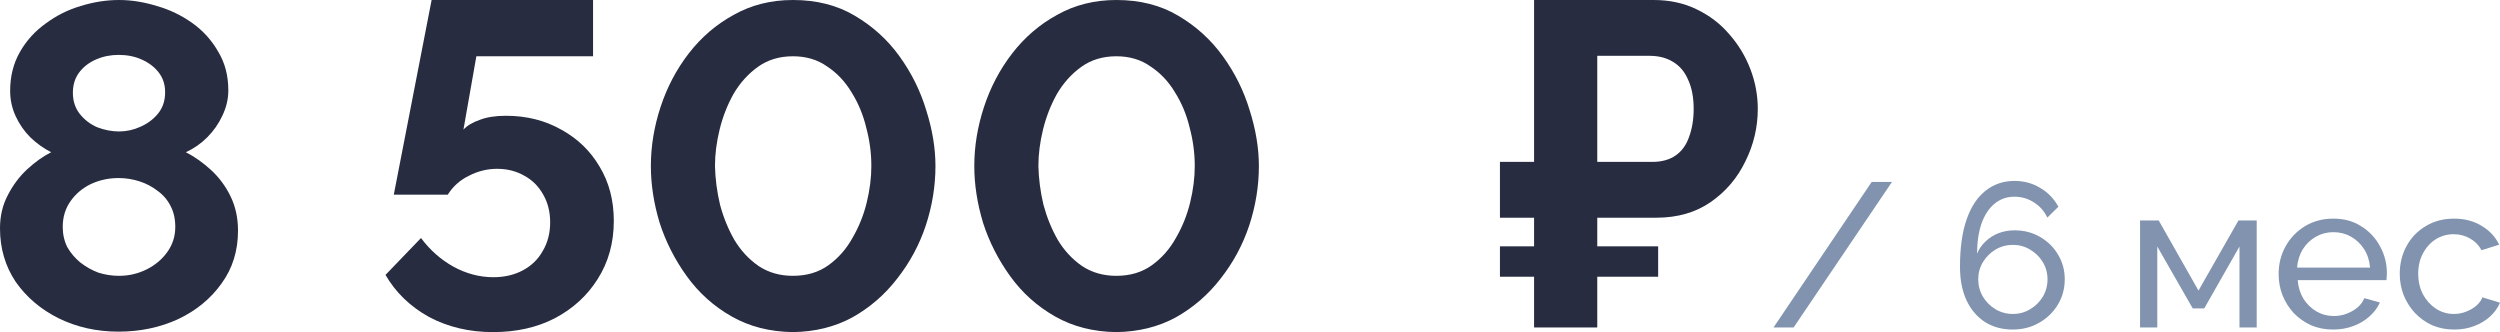
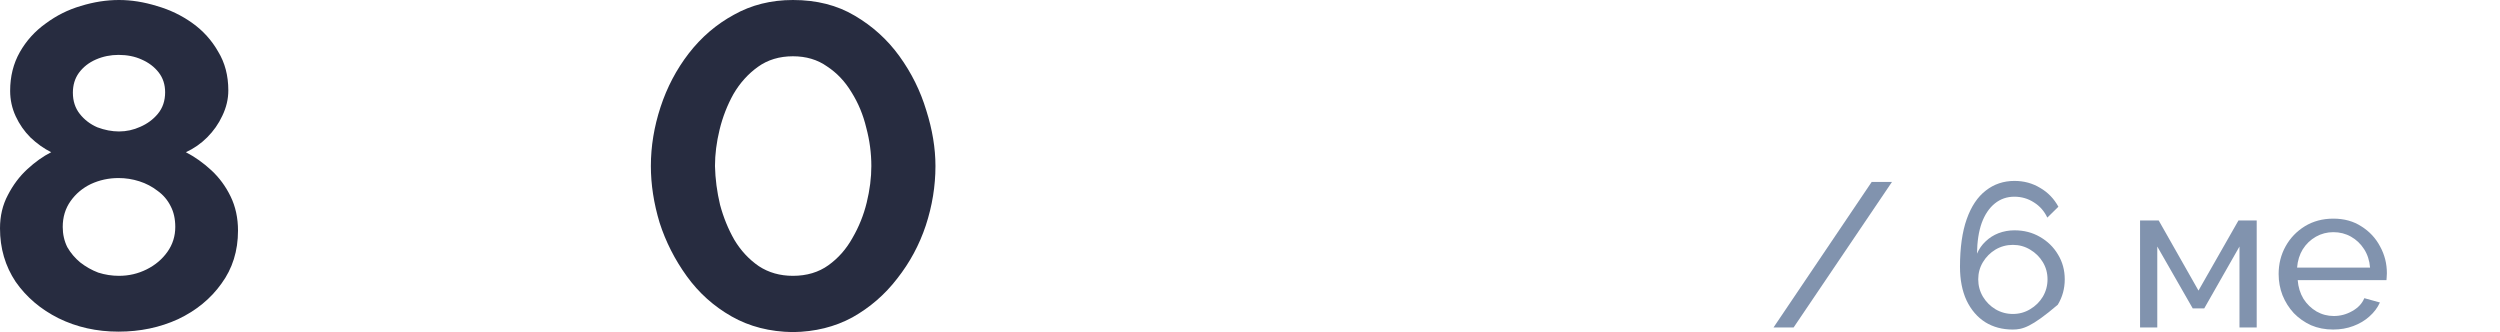
<svg xmlns="http://www.w3.org/2000/svg" viewBox="0 0 195.121 25.92" fill="none">
-   <path d="M191.553 25.72C190.924 25.72 190.347 25.608 189.825 25.384C189.313 25.149 188.865 24.829 188.481 24.424C188.107 24.019 187.814 23.555 187.601 23.032C187.398 22.509 187.297 21.955 187.297 21.368C187.297 20.579 187.473 19.859 187.825 19.208C188.177 18.557 188.673 18.04 189.313 17.656C189.953 17.261 190.694 17.064 191.537 17.064C192.358 17.064 193.073 17.251 193.681 17.624C194.3 17.987 194.758 18.477 195.057 19.096L193.681 19.528C193.467 19.133 193.169 18.829 192.785 18.616C192.401 18.392 191.974 18.28 191.505 18.28C190.993 18.28 190.524 18.413 190.097 18.68C189.681 18.947 189.35 19.315 189.105 19.784C188.859 20.243 188.737 20.771 188.737 21.368C188.737 21.955 188.859 22.488 189.105 22.968C189.361 23.437 189.697 23.811 190.113 24.088C190.54 24.365 191.009 24.504 191.521 24.504C191.852 24.504 192.166 24.445 192.465 24.328C192.774 24.211 193.041 24.056 193.265 23.864C193.5 23.661 193.66 23.443 193.745 23.208L195.121 23.624C194.95 24.029 194.689 24.392 194.337 24.712C193.996 25.021 193.585 25.267 193.105 25.448C192.635 25.629 192.118 25.72 191.553 25.72Z" fill="#8193AE" />
  <path d="M182.1 25.72C181.47 25.72 180.894 25.608 180.372 25.384C179.86 25.149 179.412 24.835 179.028 24.44C178.654 24.035 178.361 23.571 178.148 23.048C177.945 22.525 177.844 21.971 177.844 21.384C177.844 20.595 178.025 19.875 178.388 19.224C178.75 18.573 179.252 18.051 179.892 17.656C180.542 17.261 181.284 17.064 182.116 17.064C182.958 17.064 183.689 17.267 184.308 17.672C184.937 18.067 185.423 18.589 185.764 19.24C186.116 19.88 186.292 20.573 186.292 21.32C186.292 21.427 186.286 21.533 186.276 21.64C186.276 21.736 186.27 21.811 186.26 21.864H179.332C179.374 22.408 179.524 22.893 179.78 23.32C180.046 23.736 180.388 24.067 180.804 24.312C181.22 24.547 181.668 24.664 182.148 24.664C182.66 24.664 183.14 24.536 183.588 24.28C184.046 24.024 184.361 23.688 184.532 23.272L185.748 23.608C185.566 24.013 185.294 24.376 184.932 24.696C184.58 25.016 184.158 25.267 183.668 25.448C183.188 25.629 182.665 25.72 182.1 25.72ZM179.284 20.888H184.98C184.937 20.344 184.782 19.864 184.516 19.448C184.249 19.032 183.908 18.707 183.492 18.472C183.076 18.237 182.617 18.12 182.116 18.12C181.625 18.12 181.172 18.237 180.756 18.472C180.34 18.707 179.998 19.032 179.732 19.448C179.476 19.864 179.327 20.344 179.284 20.888Z" fill="#8193AE" />
  <path d="M167.028 25.56V17.208H168.484L171.588 22.68L174.708 17.208H176.132V25.56H174.788V19.24L172.036 24.072H171.14L168.372 19.24V25.56H167.028Z" fill="#8193AE" />
-   <path d="M161.15 21.8C161.15 22.525 160.969 23.187 160.606 23.784C160.254 24.371 159.769 24.84 159.15 25.192C158.542 25.544 157.854 25.72 157.086 25.72C156.276 25.72 155.561 25.528 154.942 25.144C154.324 24.749 153.838 24.184 153.486 23.448C153.145 22.712 152.974 21.837 152.974 20.824C152.974 19.331 153.15 18.088 153.502 17.096C153.854 16.104 154.35 15.363 154.99 14.872C155.63 14.371 156.377 14.12 157.23 14.12C157.966 14.12 158.633 14.301 159.23 14.664C159.838 15.016 160.313 15.507 160.654 16.136L159.79 16.984C159.555 16.483 159.209 16.088 158.75 15.8C158.291 15.501 157.78 15.352 157.214 15.352C156.638 15.352 156.131 15.528 155.694 15.88C155.257 16.232 154.915 16.739 154.67 17.4C154.435 18.061 154.313 18.861 154.302 19.8C154.462 19.427 154.686 19.107 154.974 18.84C155.262 18.563 155.598 18.349 155.982 18.2C156.377 18.051 156.793 17.976 157.23 17.976C157.966 17.976 158.627 18.147 159.214 18.488C159.811 18.829 160.281 19.288 160.622 19.864C160.974 20.44 161.15 21.085 161.15 21.8ZM157.102 24.504C157.593 24.504 158.041 24.381 158.446 24.136C158.862 23.891 159.193 23.565 159.438 23.16C159.684 22.744 159.806 22.291 159.806 21.8C159.806 21.309 159.684 20.861 159.438 20.456C159.193 20.051 158.862 19.725 158.446 19.48C158.041 19.235 157.593 19.112 157.102 19.112C156.612 19.112 156.158 19.235 155.742 19.48C155.337 19.725 155.011 20.051 154.766 20.456C154.521 20.861 154.398 21.309 154.398 21.8C154.398 22.291 154.521 22.744 154.766 23.16C155.011 23.565 155.337 23.891 155.742 24.136C156.158 24.381 156.612 24.504 157.102 24.504Z" fill="#8193AE" />
+   <path d="M161.15 21.8C161.15 22.525 160.969 23.187 160.606 23.784C158.542 25.544 157.854 25.72 157.086 25.72C156.276 25.72 155.561 25.528 154.942 25.144C154.324 24.749 153.838 24.184 153.486 23.448C153.145 22.712 152.974 21.837 152.974 20.824C152.974 19.331 153.15 18.088 153.502 17.096C153.854 16.104 154.35 15.363 154.99 14.872C155.63 14.371 156.377 14.12 157.23 14.12C157.966 14.12 158.633 14.301 159.23 14.664C159.838 15.016 160.313 15.507 160.654 16.136L159.79 16.984C159.555 16.483 159.209 16.088 158.75 15.8C158.291 15.501 157.78 15.352 157.214 15.352C156.638 15.352 156.131 15.528 155.694 15.88C155.257 16.232 154.915 16.739 154.67 17.4C154.435 18.061 154.313 18.861 154.302 19.8C154.462 19.427 154.686 19.107 154.974 18.84C155.262 18.563 155.598 18.349 155.982 18.2C156.377 18.051 156.793 17.976 157.23 17.976C157.966 17.976 158.627 18.147 159.214 18.488C159.811 18.829 160.281 19.288 160.622 19.864C160.974 20.44 161.15 21.085 161.15 21.8ZM157.102 24.504C157.593 24.504 158.041 24.381 158.446 24.136C158.862 23.891 159.193 23.565 159.438 23.16C159.684 22.744 159.806 22.291 159.806 21.8C159.806 21.309 159.684 20.861 159.438 20.456C159.193 20.051 158.862 19.725 158.446 19.48C158.041 19.235 157.593 19.112 157.102 19.112C156.612 19.112 156.158 19.235 155.742 19.48C155.337 19.725 155.011 20.051 154.766 20.456C154.521 20.861 154.398 21.309 154.398 21.8C154.398 22.291 154.521 22.744 154.766 23.16C155.011 23.565 155.337 23.891 155.742 24.136C156.158 24.381 156.612 24.504 157.102 24.504Z" fill="#8193AE" />
  <path d="M147.666 14.2L139.987 25.56H138.419L146.082 14.2H147.666Z" fill="#8193AE" />
-   <path d="M117.068 16.992V12.636H127.472V16.992H117.068ZM117.068 21.6V19.224H129.416V21.6H117.068ZM119.732 25.56V0H129.056C130.304 0 131.42 0.24 132.404 0.72C133.412 1.2 134.264 1.848 134.96 2.664C135.68 3.48 136.232 4.392 136.616 5.4C137 6.408 137.192 7.44 137.192 8.496C137.192 9.936 136.868 11.304 136.22 12.6C135.596 13.896 134.696 14.952 133.52 15.768C132.344 16.584 130.928 16.992 129.272 16.992H124.664V25.56H119.732ZM124.664 12.636H128.948C129.692 12.636 130.304 12.468 130.784 12.132C131.264 11.796 131.612 11.316 131.828 10.692C132.068 10.044 132.188 9.312 132.188 8.496C132.188 7.608 132.044 6.852 131.756 6.228C131.492 5.604 131.096 5.136 130.568 4.824C130.064 4.512 129.452 4.356 128.732 4.356H124.664V12.636Z" fill="#272C40" />
-   <path d="M87.129 25.92C85.329 25.896 83.733 25.488 82.342 24.696C80.95 23.904 79.786 22.86 78.849 21.564C77.914 20.268 77.205 18.876 76.726 17.388C76.27 15.876 76.042 14.4 76.042 12.96C76.042 11.424 76.294 9.888 76.798 8.352C77.301 6.816 78.033 5.424 78.994 4.176C79.977 2.904 81.153 1.896 82.521 1.152C83.89 0.384 85.426 0 87.129 0C88.977 0 90.585 0.408 91.954 1.224C93.346 2.04 94.51 3.096 95.445 4.392C96.382 5.688 97.078 7.092 97.534 8.604C98.013 10.116 98.254 11.568 98.254 12.96C98.254 14.52 98.002 16.068 97.498 17.604C96.993 19.116 96.249 20.496 95.266 21.744C94.305 22.992 93.141 24 91.774 24.768C90.406 25.512 88.858 25.896 87.129 25.92ZM81.045 12.96C81.069 13.968 81.202 14.976 81.441 15.984C81.706 16.968 82.078 17.88 82.557 18.72C83.062 19.56 83.697 20.244 84.465 20.772C85.233 21.276 86.122 21.528 87.129 21.528C88.209 21.528 89.134 21.252 89.902 20.7C90.67 20.148 91.293 19.44 91.774 18.576C92.278 17.712 92.65 16.788 92.889 15.804C93.129 14.82 93.249 13.872 93.249 12.96C93.249 11.952 93.117 10.956 92.853 9.972C92.614 8.964 92.23 8.04 91.701 7.2C91.198 6.36 90.561 5.688 89.793 5.184C89.049 4.656 88.162 4.392 87.129 4.392C86.073 4.392 85.161 4.668 84.393 5.22C83.626 5.772 82.989 6.48 82.486 7.344C82.006 8.208 81.646 9.132 81.405 10.116C81.165 11.1 81.045 12.048 81.045 12.96Z" fill="#272C40" />
  <path d="M61.887 25.92C60.087 25.896 58.491 25.488 57.099 24.696C55.707 23.904 54.543 22.86 53.607 21.564C52.671 20.268 51.963 18.876 51.483 17.388C51.027 15.876 50.799 14.4 50.799 12.96C50.799 11.424 51.051 9.888 51.555 8.352C52.059 6.816 52.791 5.424 53.751 4.176C54.735 2.904 55.911 1.896 57.279 1.152C58.647 0.384 60.183 0 61.887 0C63.735 0 65.343 0.408 66.711 1.224C68.103 2.04 69.267 3.096 70.203 4.392C71.139 5.688 71.835 7.092 72.291 8.604C72.771 10.116 73.011 11.568 73.011 12.96C73.011 14.52 72.759 16.068 72.255 17.604C71.751 19.116 71.007 20.496 70.023 21.744C69.063 22.992 67.899 24 66.531 24.768C65.163 25.512 63.615 25.896 61.887 25.92ZM55.803 12.96C55.827 13.968 55.959 14.976 56.199 15.984C56.463 16.968 56.835 17.88 57.315 18.72C57.819 19.56 58.455 20.244 59.223 20.772C59.991 21.276 60.879 21.528 61.887 21.528C62.967 21.528 63.891 21.252 64.659 20.7C65.427 20.148 66.051 19.44 66.531 18.576C67.035 17.712 67.407 16.788 67.647 15.804C67.887 14.82 68.007 13.872 68.007 12.96C68.007 11.952 67.875 10.956 67.611 9.972C67.371 8.964 66.987 8.04 66.459 7.2C65.955 6.36 65.319 5.688 64.551 5.184C63.807 4.656 62.919 4.392 61.887 4.392C60.831 4.392 59.919 4.668 59.151 5.22C58.383 5.772 57.747 6.48 57.243 7.344C56.763 8.208 56.403 9.132 56.163 10.116C55.923 11.1 55.803 12.048 55.803 12.96Z" fill="#272C40" />
-   <path d="M38.475 25.92C36.627 25.92 34.959 25.524 33.471 24.732C32.007 23.916 30.879 22.824 30.087 21.456L32.859 18.576C33.555 19.512 34.395 20.256 35.379 20.808C36.387 21.36 37.431 21.636 38.511 21.636C39.375 21.636 40.143 21.456 40.815 21.096C41.487 20.736 42.003 20.232 42.363 19.584C42.747 18.936 42.939 18.192 42.939 17.352C42.939 16.536 42.759 15.816 42.399 15.192C42.039 14.544 41.547 14.052 40.923 13.716C40.299 13.356 39.591 13.176 38.799 13.176C38.031 13.176 37.299 13.356 36.603 13.716C35.907 14.052 35.355 14.544 34.947 15.192H30.735L33.687 0H46.287V4.392H37.179L36.171 10.116C36.459 9.804 36.879 9.552 37.431 9.36C37.983 9.144 38.667 9.036 39.483 9.036C41.091 9.036 42.531 9.396 43.803 10.116C45.075 10.812 46.071 11.772 46.791 12.996C47.535 14.22 47.907 15.636 47.907 17.244C47.907 18.948 47.487 20.46 46.647 21.78C45.831 23.076 44.715 24.096 43.299 24.84C41.907 25.56 40.299 25.92 38.475 25.92Z" fill="#272C40" />
  <path d="M18.576 18C18.576 19.584 18.144 20.964 17.28 22.14C16.44 23.316 15.312 24.24 13.896 24.912C12.48 25.56 10.932 25.884 9.252 25.884C7.548 25.884 5.988 25.536 4.572 24.84C3.18 24.144 2.064 23.196 1.224 21.996C0.408 20.772 0 19.38 0 17.82C0 16.86 0.204 15.996 0.612 15.228C1.02 14.436 1.524 13.764 2.124 13.212C2.748 12.636 3.372 12.192 3.996 11.88C3.42 11.592 2.88 11.208 2.376 10.728C1.896 10.248 1.512 9.696 1.224 9.072C0.936 8.448 0.792 7.788 0.792 7.092C0.792 5.964 1.044 4.956 1.548 4.068C2.052 3.18 2.724 2.436 3.564 1.836C4.404 1.212 5.316 0.756 6.3 0.468C7.308 0.156 8.304 0 9.288 0C10.248 0 11.232 0.156 12.24 0.468C13.248 0.756 14.172 1.2 15.012 1.8C15.852 2.4 16.524 3.144 17.028 4.032C17.556 4.896 17.82 5.904 17.82 7.056C17.82 7.728 17.664 8.388 17.352 9.036C17.064 9.66 16.668 10.224 16.164 10.728C15.684 11.208 15.132 11.592 14.508 11.88C15.204 12.24 15.864 12.708 16.488 13.284C17.112 13.86 17.616 14.544 18 15.336C18.384 16.128 18.576 17.016 18.576 18ZM13.68 17.712C13.68 17.088 13.56 16.548 13.32 16.092C13.08 15.612 12.744 15.216 12.312 14.904C11.88 14.568 11.4 14.316 10.872 14.148C10.344 13.98 9.804 13.896 9.252 13.896C8.484 13.896 7.764 14.052 7.092 14.364C6.444 14.676 5.916 15.12 5.508 15.696C5.1 16.272 4.896 16.944 4.896 17.712C4.896 18.288 5.016 18.816 5.256 19.296C5.52 19.752 5.856 20.148 6.264 20.484C6.696 20.82 7.164 21.084 7.668 21.276C8.196 21.444 8.736 21.528 9.288 21.528C10.056 21.528 10.776 21.36 11.448 21.024C12.12 20.688 12.66 20.232 13.068 19.656C13.476 19.08 13.68 18.432 13.68 17.712ZM5.688 7.236C5.688 7.884 5.868 8.436 6.228 8.892C6.588 9.348 7.044 9.696 7.596 9.936C8.172 10.152 8.736 10.26 9.288 10.26C9.864 10.26 10.416 10.14 10.944 9.9C11.496 9.66 11.952 9.324 12.312 8.892C12.696 8.436 12.888 7.872 12.888 7.2C12.888 6.6 12.72 6.084 12.384 5.652C12.048 5.22 11.604 4.884 11.052 4.644C10.524 4.404 9.924 4.284 9.252 4.284C8.628 4.284 8.04 4.404 7.488 4.644C6.936 4.884 6.492 5.232 6.156 5.688C5.844 6.12 5.688 6.636 5.688 7.236Z" fill="#272C40" />
</svg>